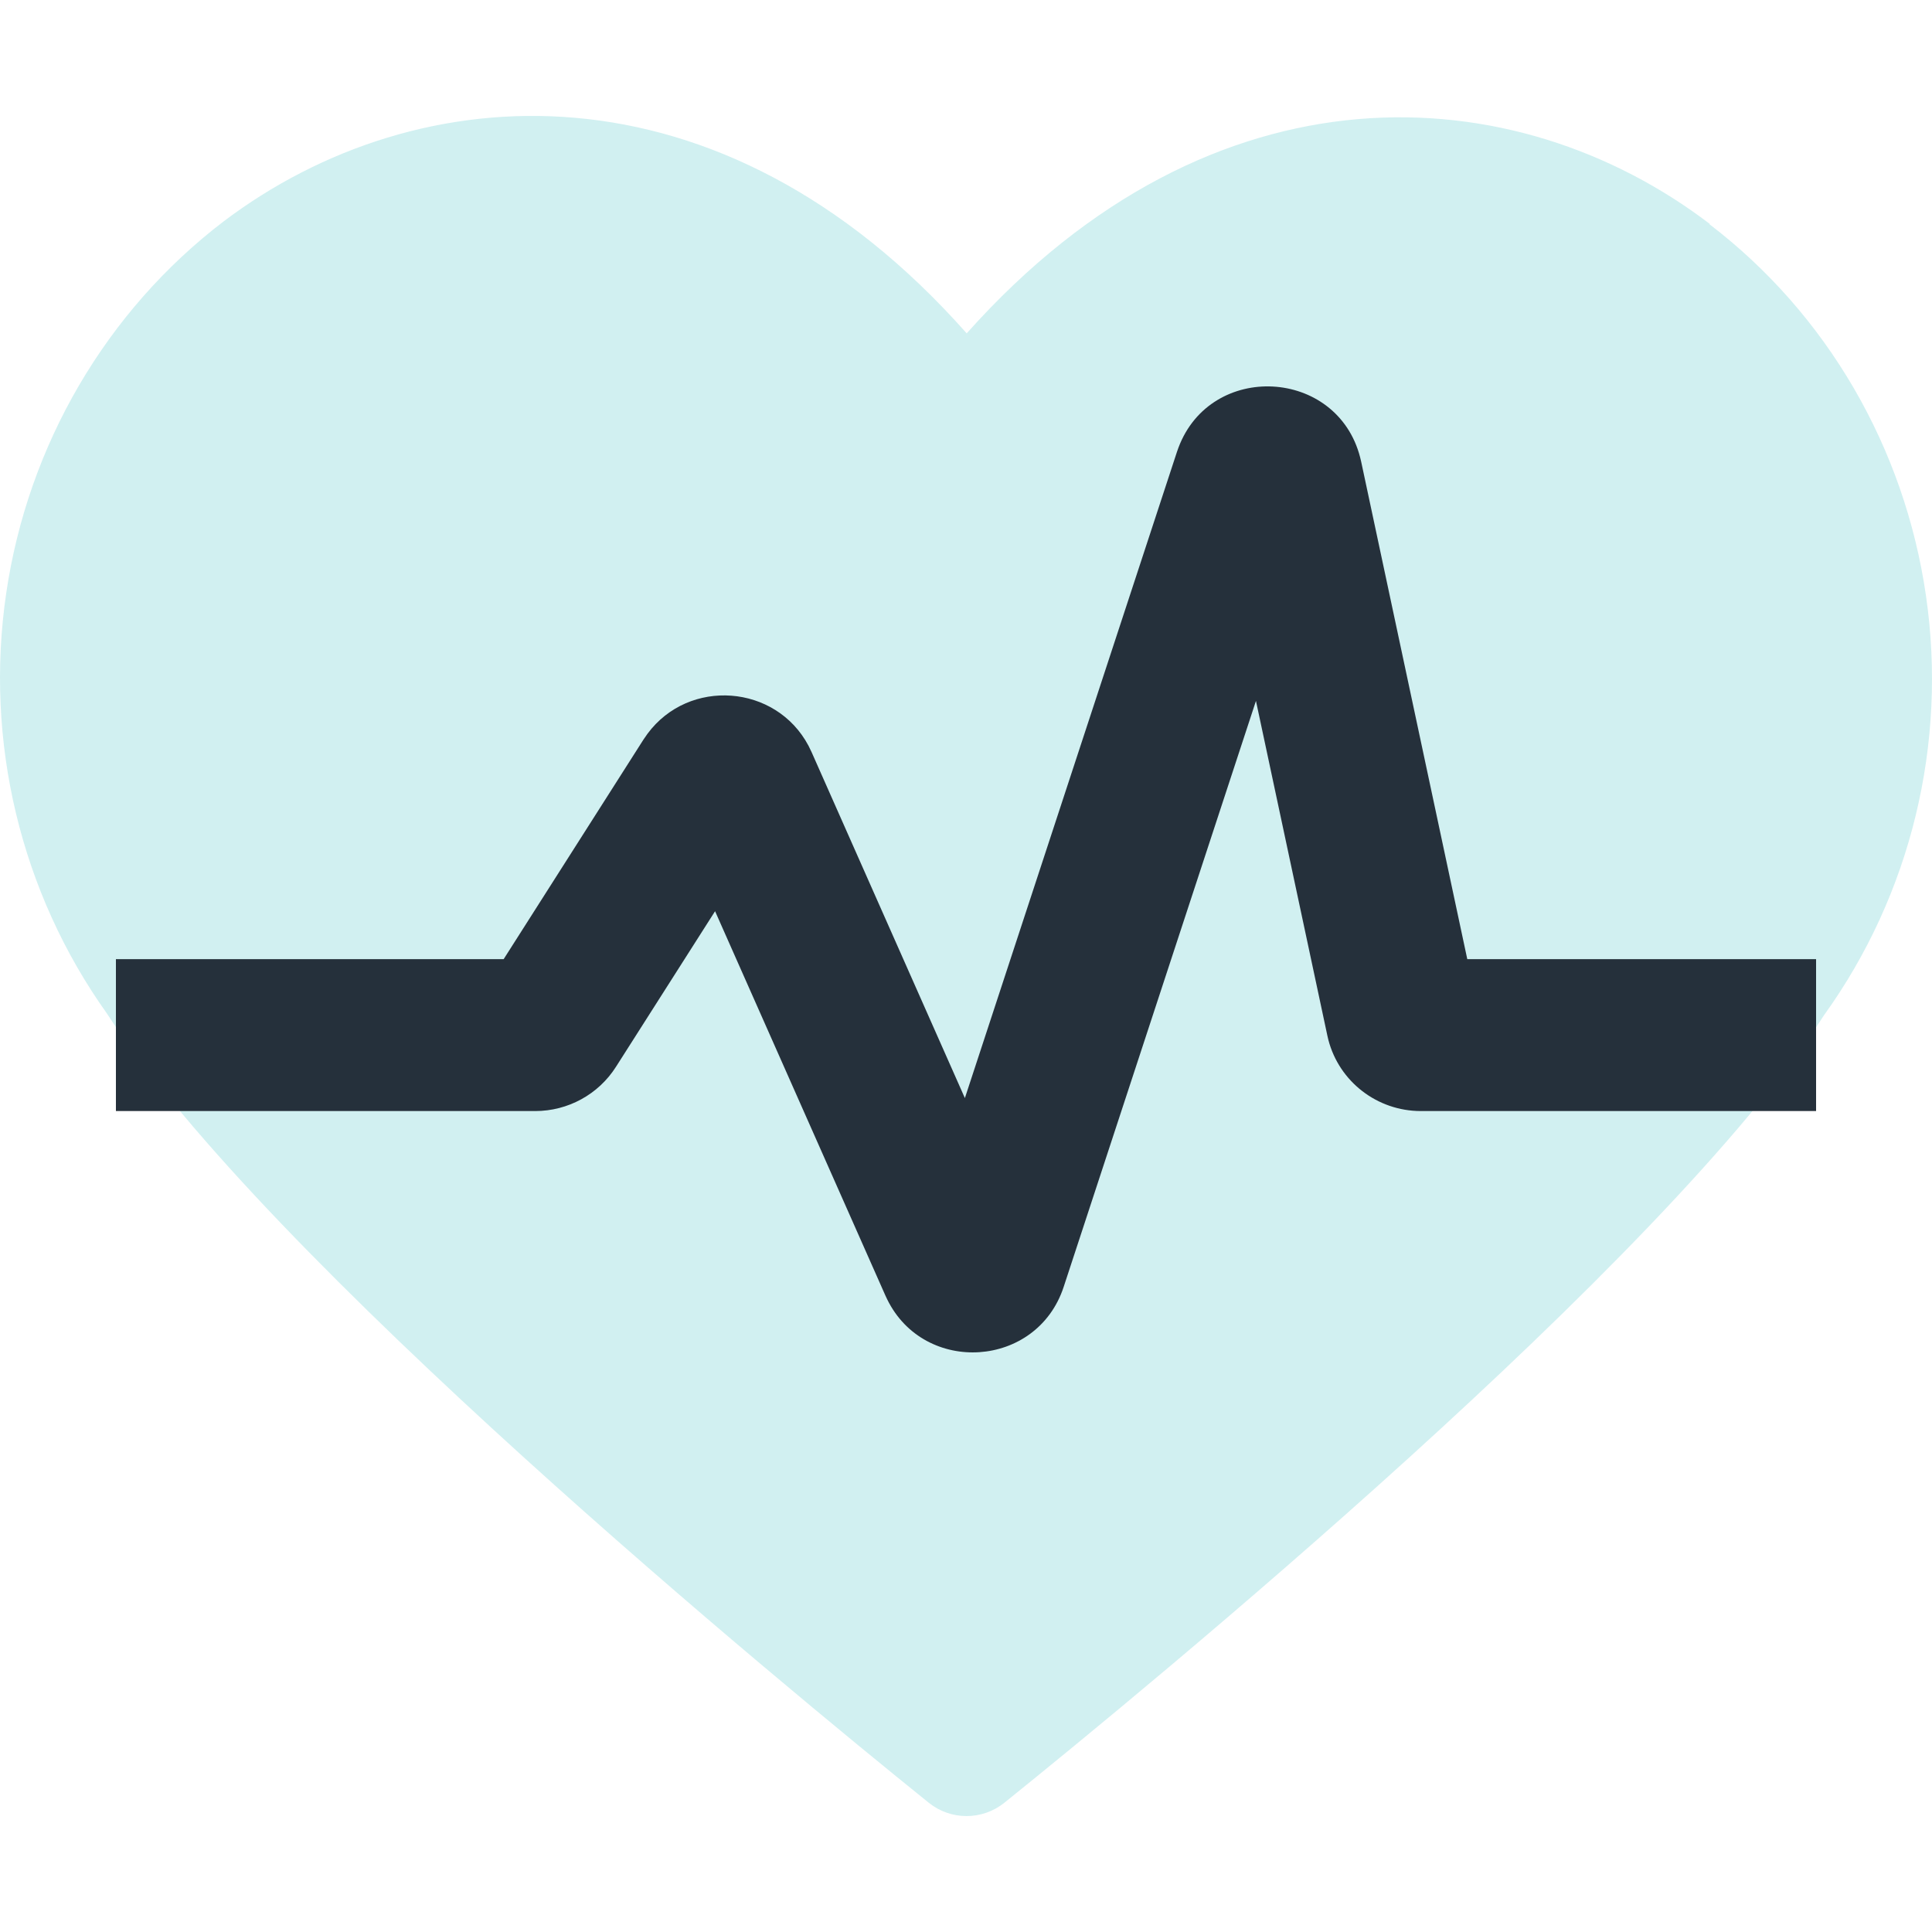
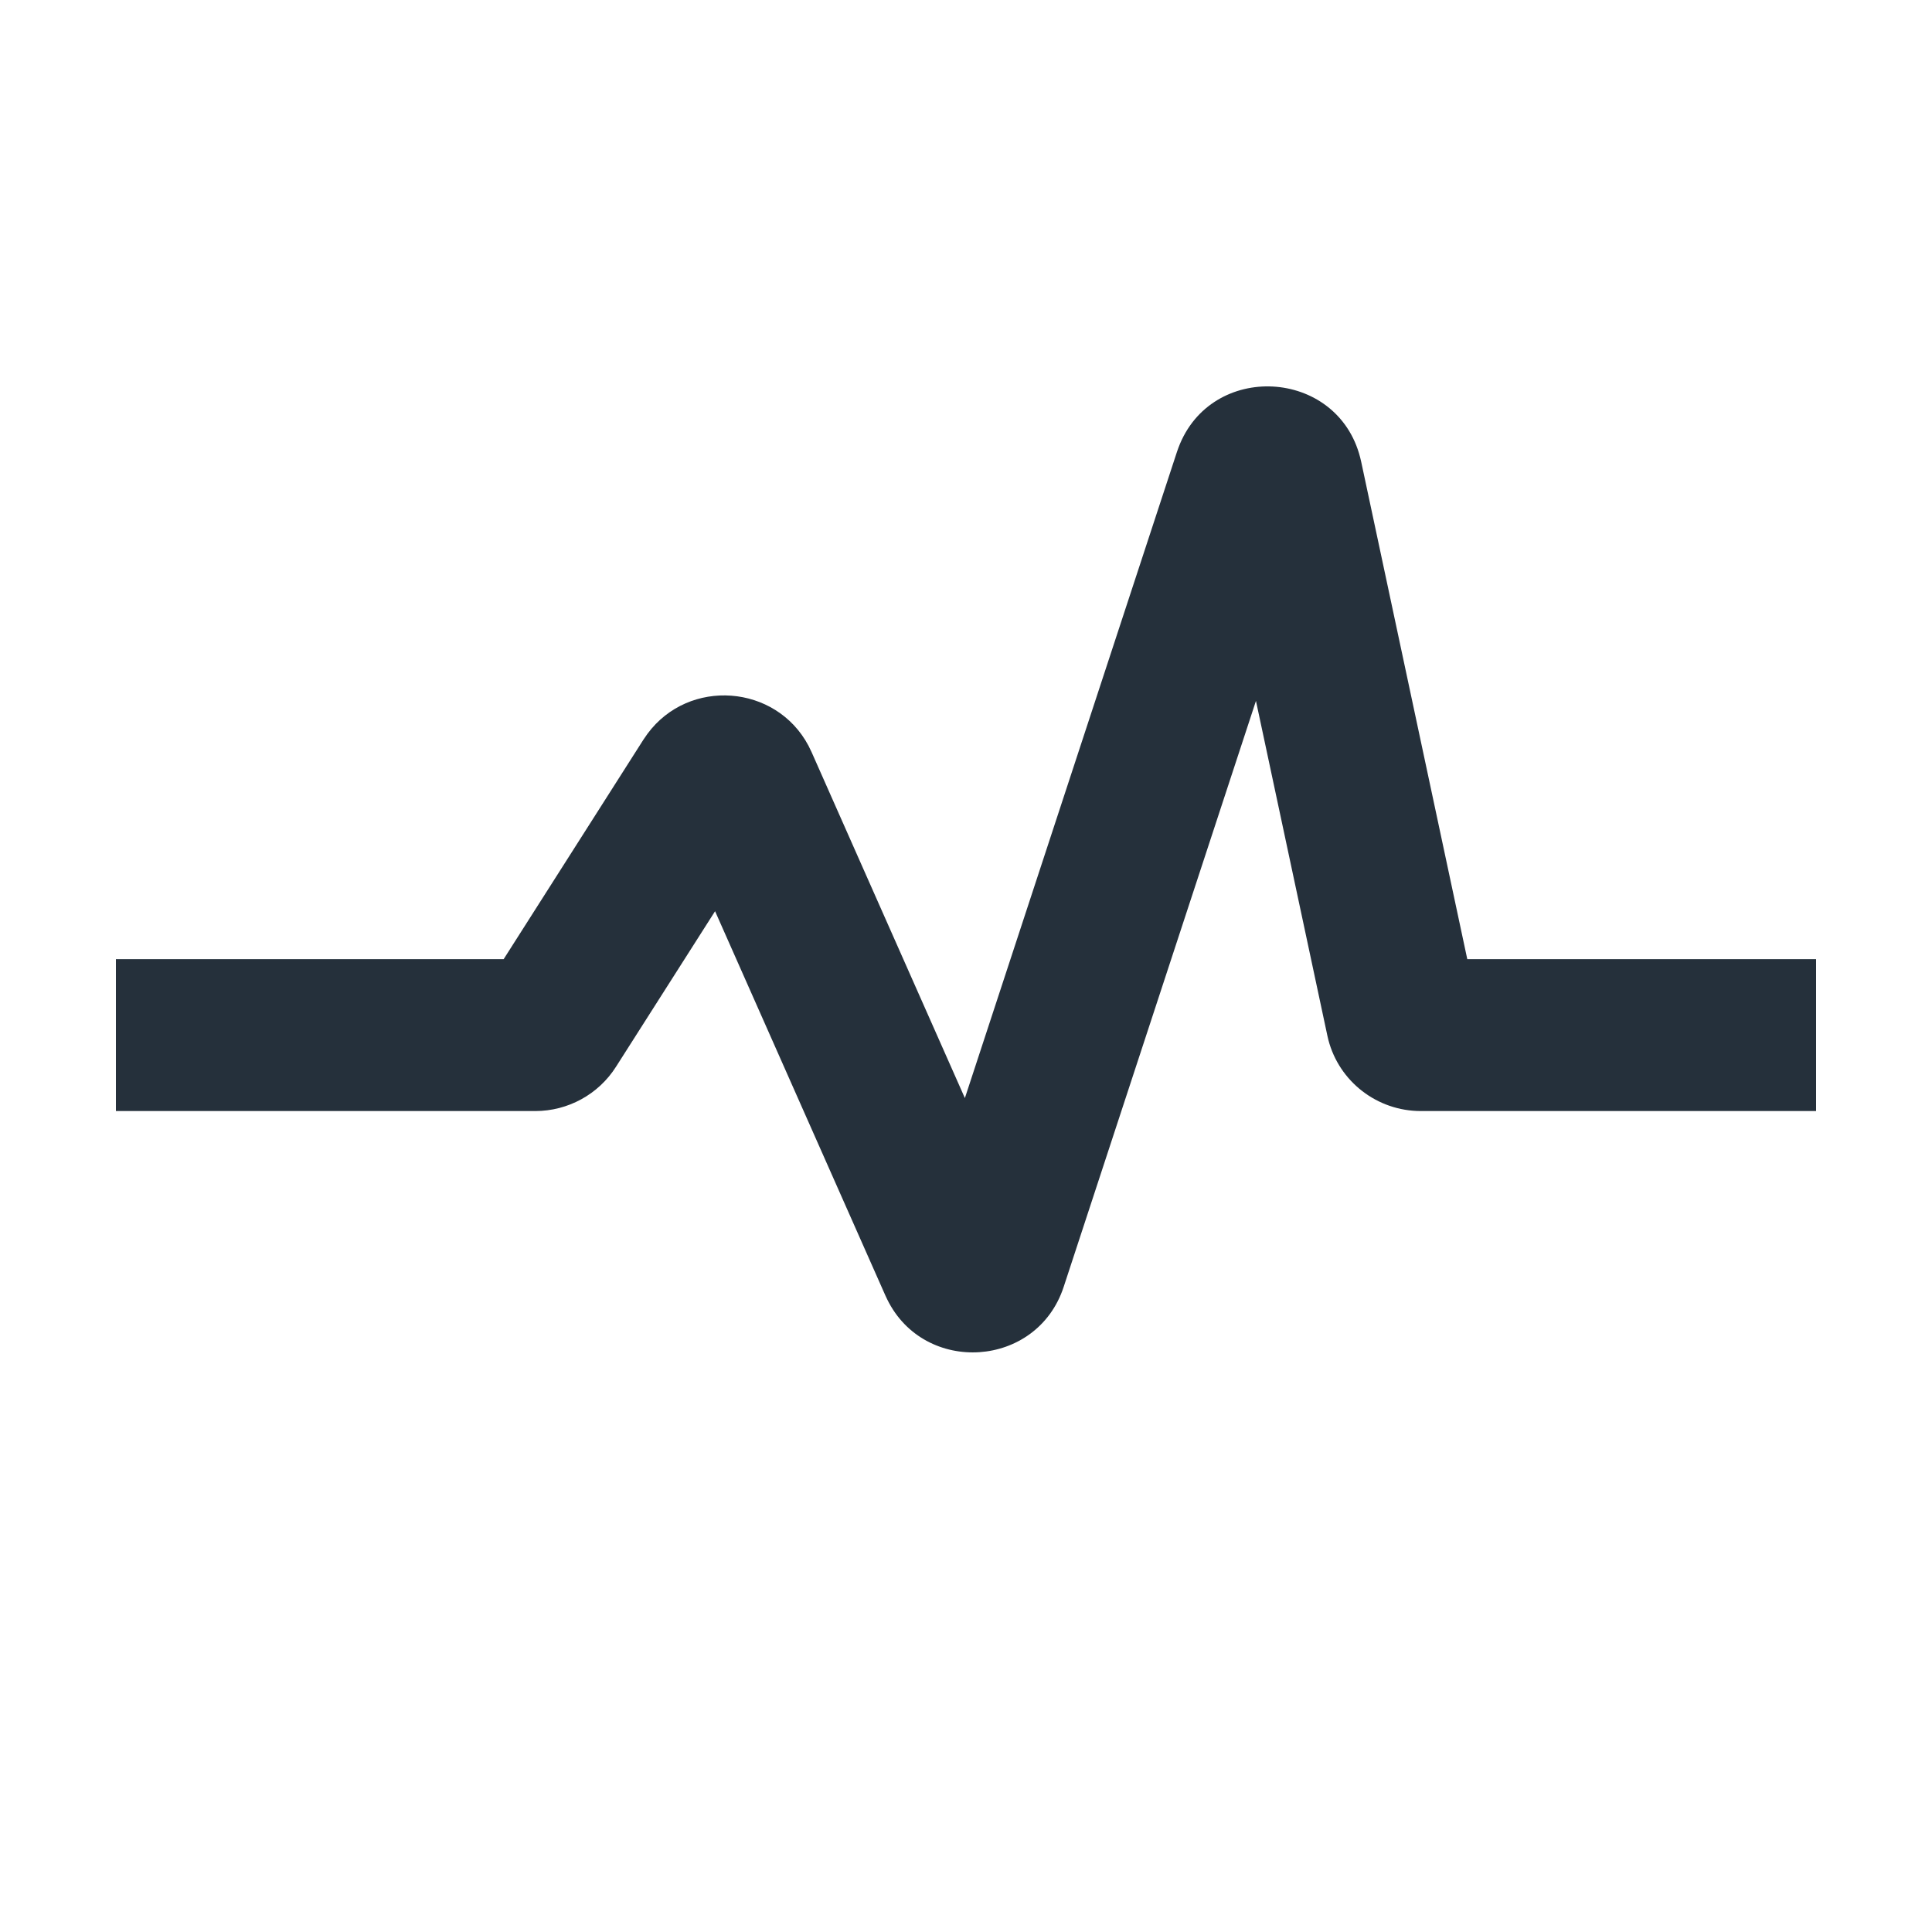
<svg xmlns="http://www.w3.org/2000/svg" width="50" height="50" viewBox="0 0 50 50" fill="none">
-   <path d="M44.25 5.796C39.221 1.961 31.418 1.451 25.018 8.627C18.635 1.418 10.816 1.928 5.787 5.73C2.748 8.051 0.725 11.515 0.161 15.35C-0.404 19.185 0.531 23.094 2.772 26.237C6.875 32.599 20.287 43.634 24.035 46.654C24.607 47.115 25.421 47.115 25.994 46.654C29.734 43.642 43.081 32.673 47.208 26.27C49.457 23.143 50.4 19.242 49.844 15.416C49.288 11.581 47.281 8.125 44.242 5.804L44.25 5.796Z" fill="#D1F0F1" />
  <path d="M30.498 11.586C31.337 9.348 34.604 9.521 35.2 11.835L35.227 11.948L37.973 24.822H47V28.754H36.772C35.641 28.754 34.659 27.992 34.378 26.912L34.353 26.806L32.504 18.139L27.528 33.304C26.836 35.415 23.924 35.592 22.961 33.628L22.916 33.533L18.506 23.582L15.94 27.611C15.487 28.323 14.698 28.754 13.851 28.754H3V24.822H13.035L16.653 19.14L16.757 18.99C17.83 17.54 20.08 17.708 20.924 19.3L21.004 19.465L24.971 28.418L30.459 11.696L30.498 11.586Z" fill="#25303B" />
</svg>